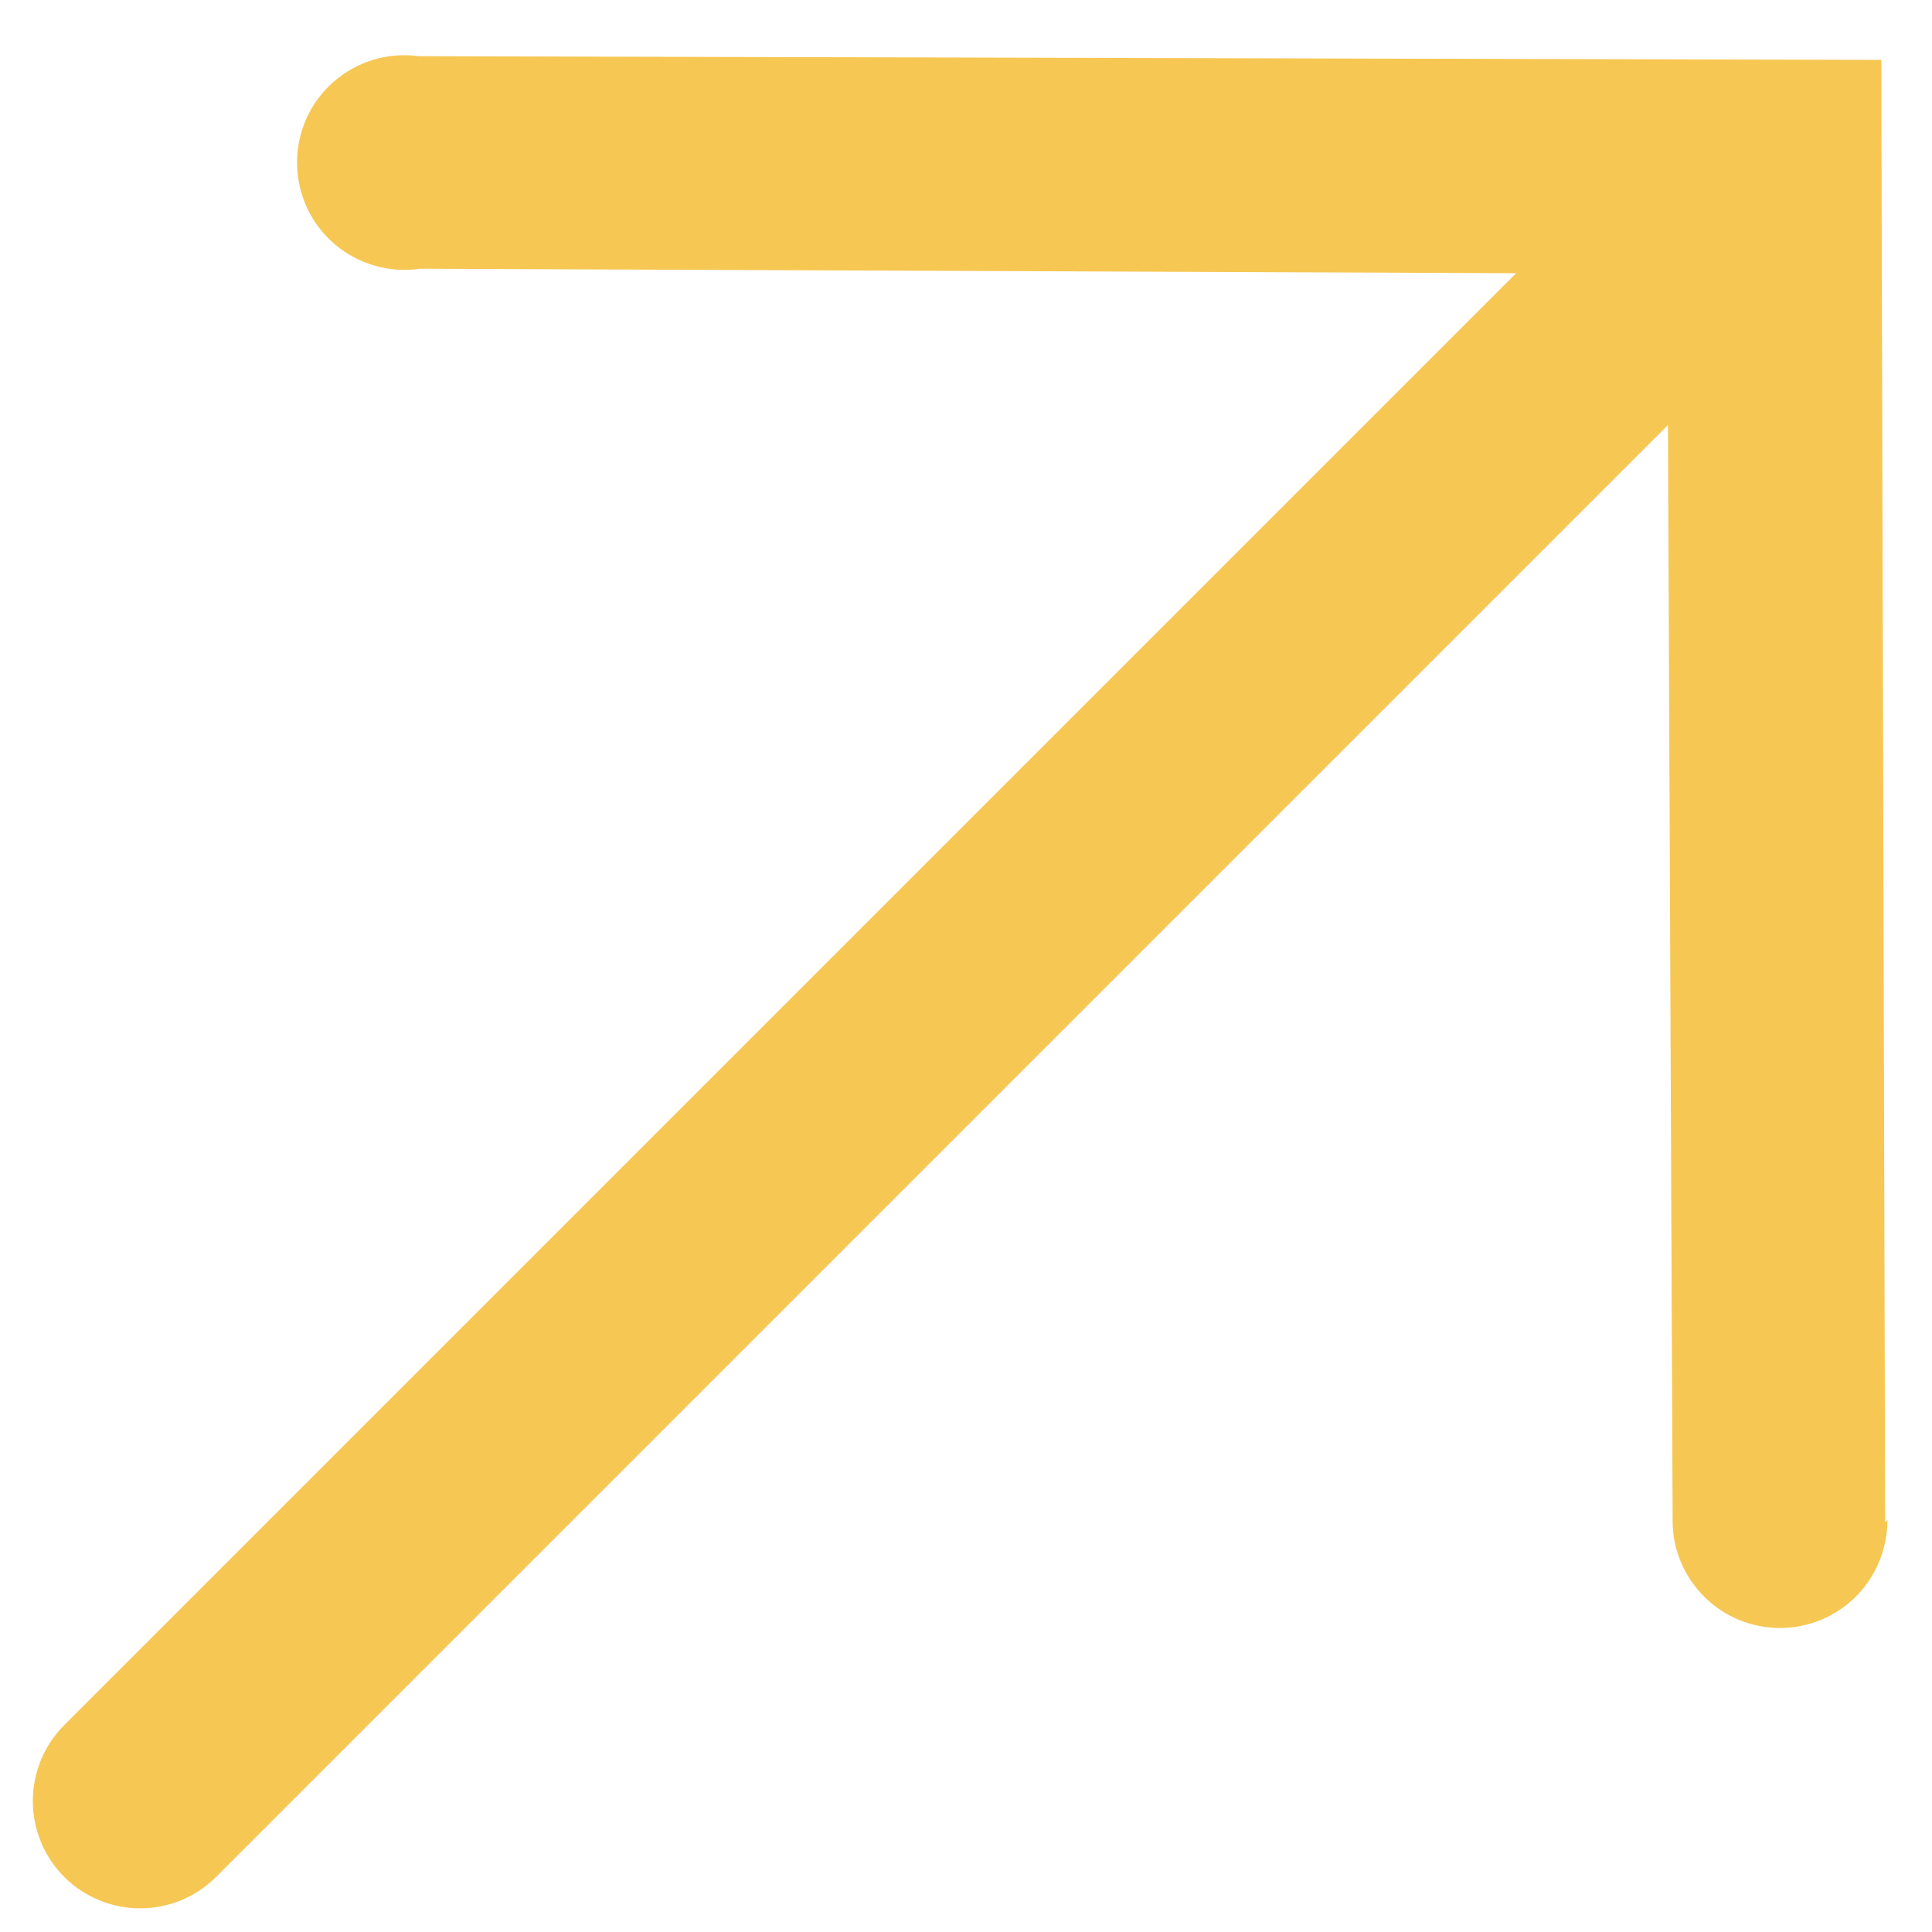
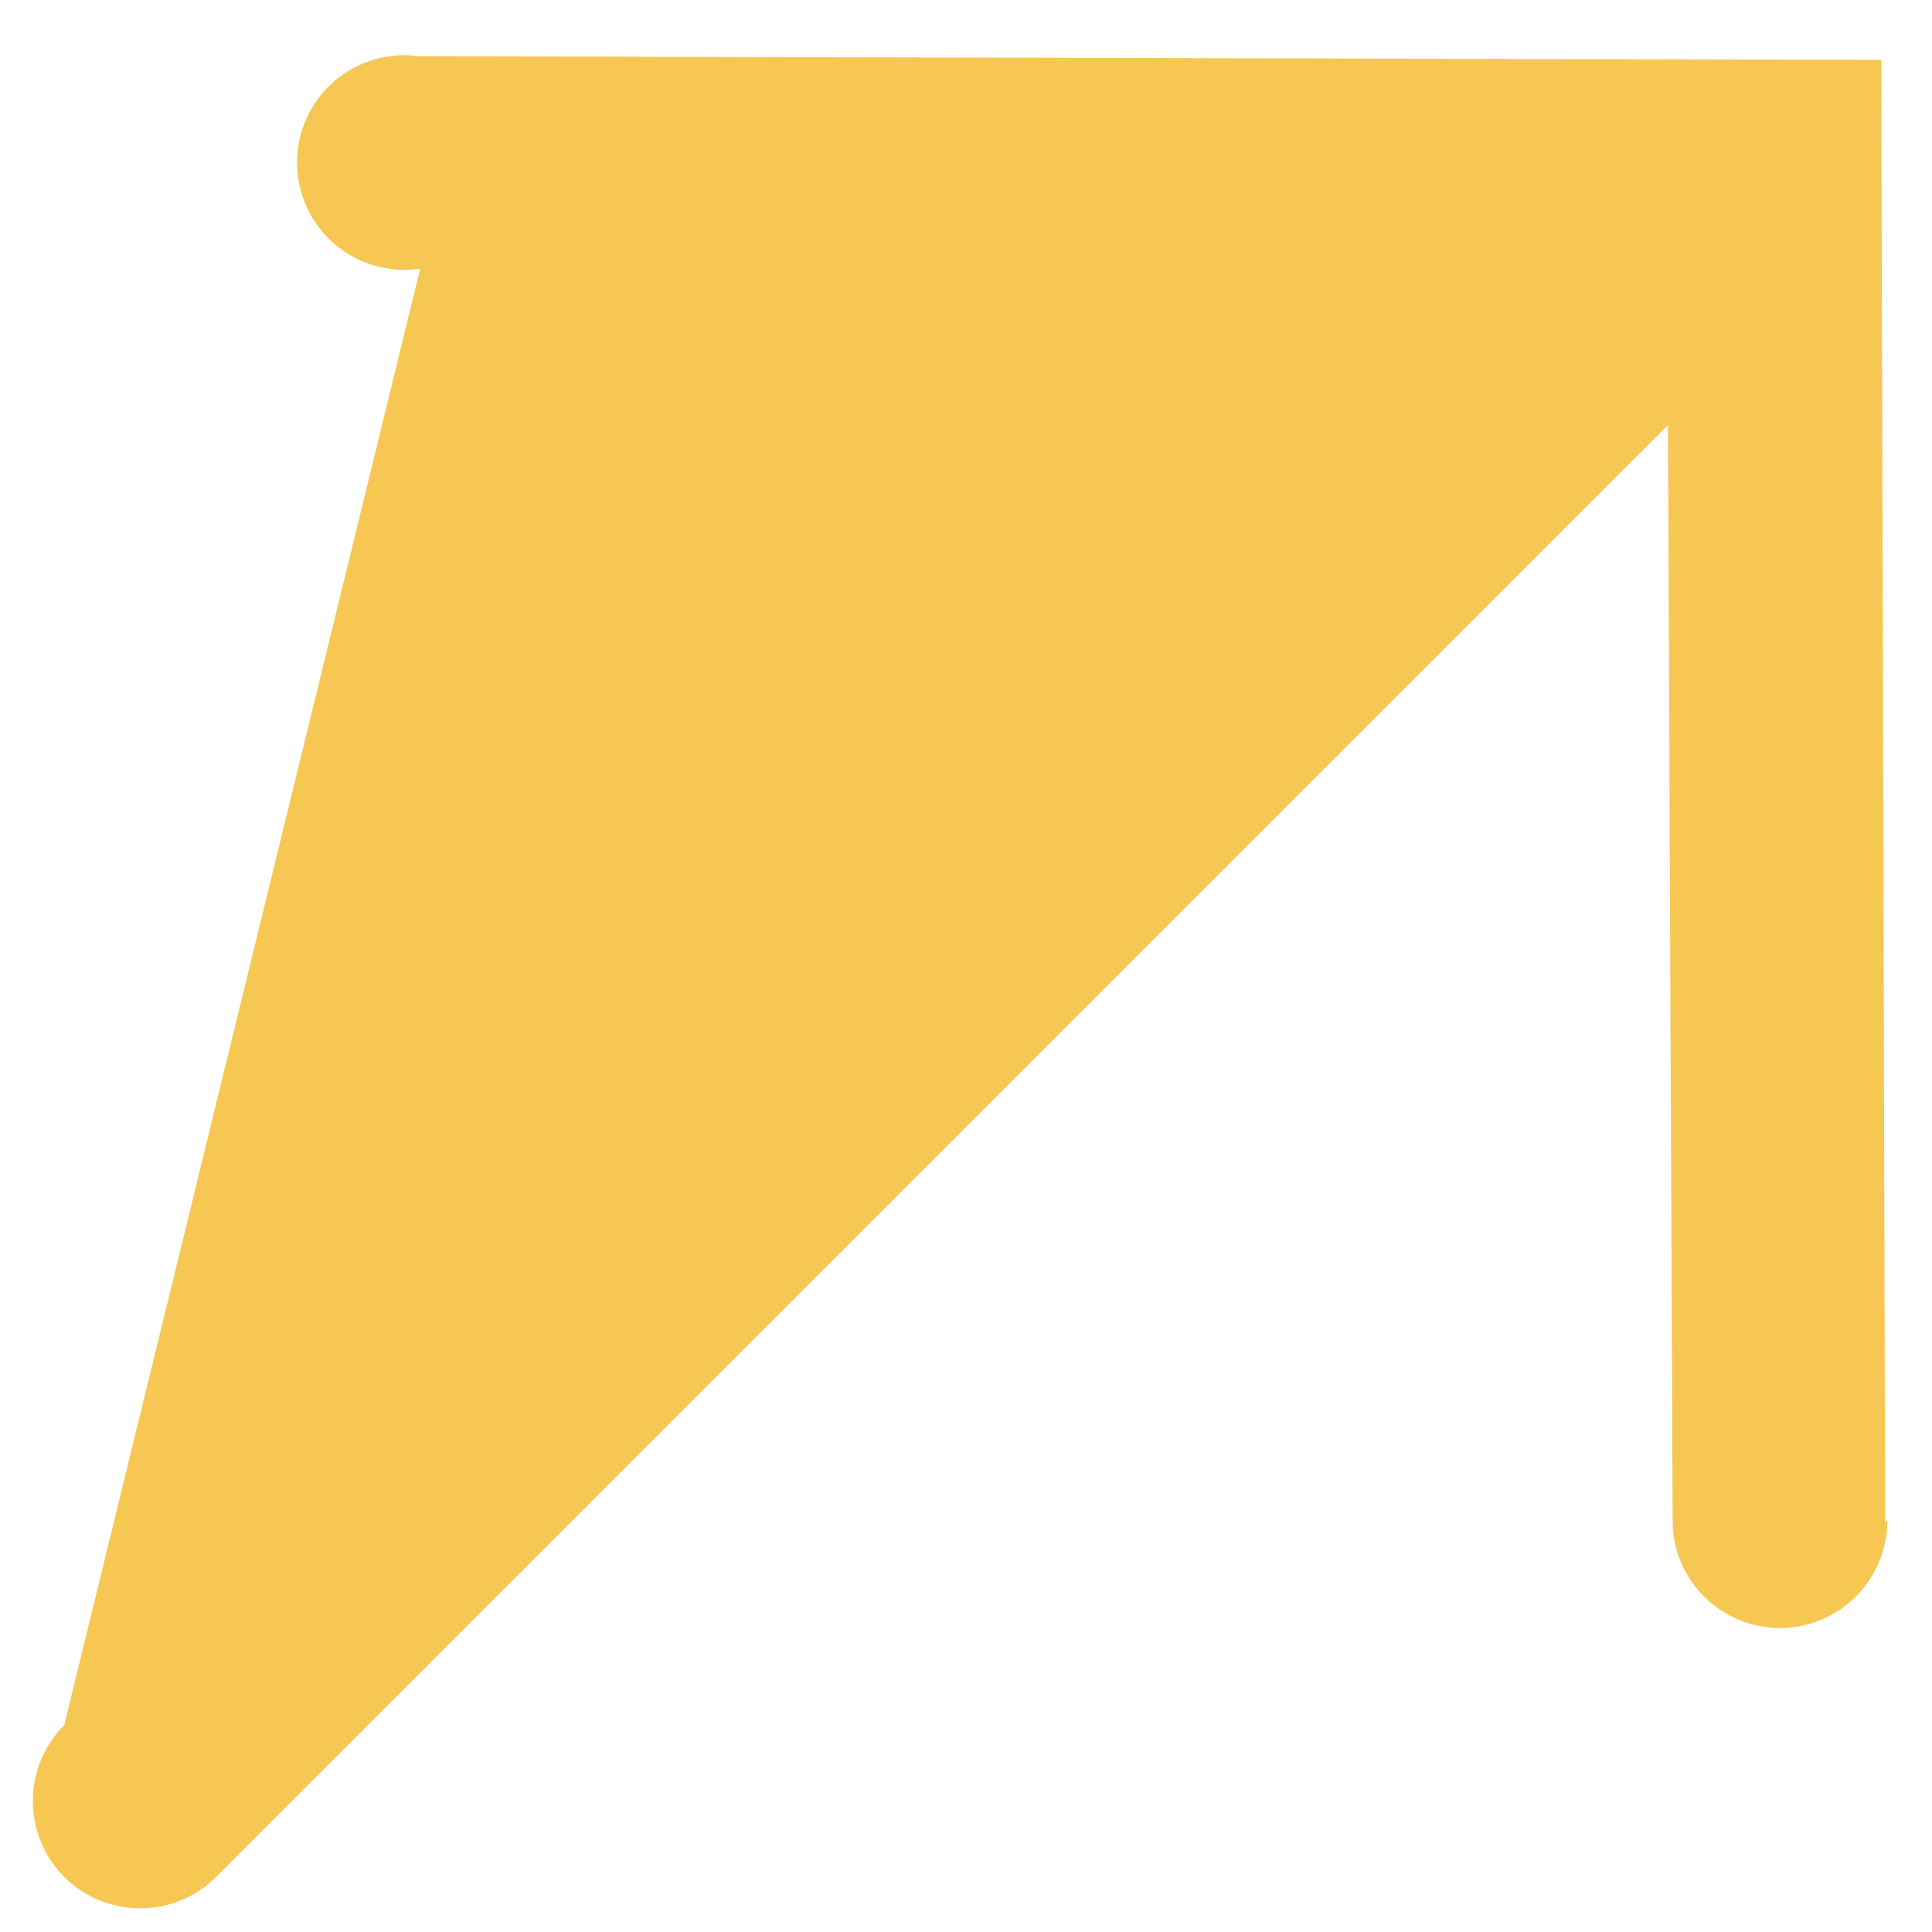
<svg xmlns="http://www.w3.org/2000/svg" width="12" height="12" viewBox="0 0 12 12" fill="none">
-   <path d="M11.709 9.456L11.685 0.372L2.601 0.349C2.506 0.336 2.41 0.344 2.319 0.371C2.227 0.399 2.143 0.446 2.071 0.509C1.999 0.572 1.942 0.65 1.903 0.737C1.864 0.824 1.844 0.919 1.845 1.014C1.846 1.11 1.867 1.204 1.907 1.291C1.947 1.377 2.006 1.454 2.078 1.516C2.151 1.578 2.236 1.624 2.328 1.65C2.42 1.677 2.516 1.683 2.61 1.669L9.417 1.697L0.399 10.715C0.274 10.84 0.204 11.01 0.204 11.186C0.204 11.363 0.274 11.533 0.399 11.658C0.524 11.783 0.694 11.853 0.871 11.853C1.048 11.853 1.217 11.783 1.342 11.658L10.36 2.64L10.389 9.447C10.389 9.624 10.46 9.793 10.586 9.918C10.711 10.043 10.881 10.112 11.058 10.112C11.235 10.111 11.404 10.04 11.529 9.915C11.653 9.789 11.723 9.619 11.723 9.442L11.709 9.456Z" fill="#F6C753" />
+   <path d="M11.709 9.456L11.685 0.372L2.601 0.349C2.506 0.336 2.41 0.344 2.319 0.371C2.227 0.399 2.143 0.446 2.071 0.509C1.999 0.572 1.942 0.65 1.903 0.737C1.864 0.824 1.844 0.919 1.845 1.014C1.846 1.11 1.867 1.204 1.907 1.291C1.947 1.377 2.006 1.454 2.078 1.516C2.151 1.578 2.236 1.624 2.328 1.65C2.42 1.677 2.516 1.683 2.61 1.669L0.399 10.715C0.274 10.84 0.204 11.01 0.204 11.186C0.204 11.363 0.274 11.533 0.399 11.658C0.524 11.783 0.694 11.853 0.871 11.853C1.048 11.853 1.217 11.783 1.342 11.658L10.36 2.64L10.389 9.447C10.389 9.624 10.46 9.793 10.586 9.918C10.711 10.043 10.881 10.112 11.058 10.112C11.235 10.111 11.404 10.04 11.529 9.915C11.653 9.789 11.723 9.619 11.723 9.442L11.709 9.456Z" fill="#F6C753" />
</svg>